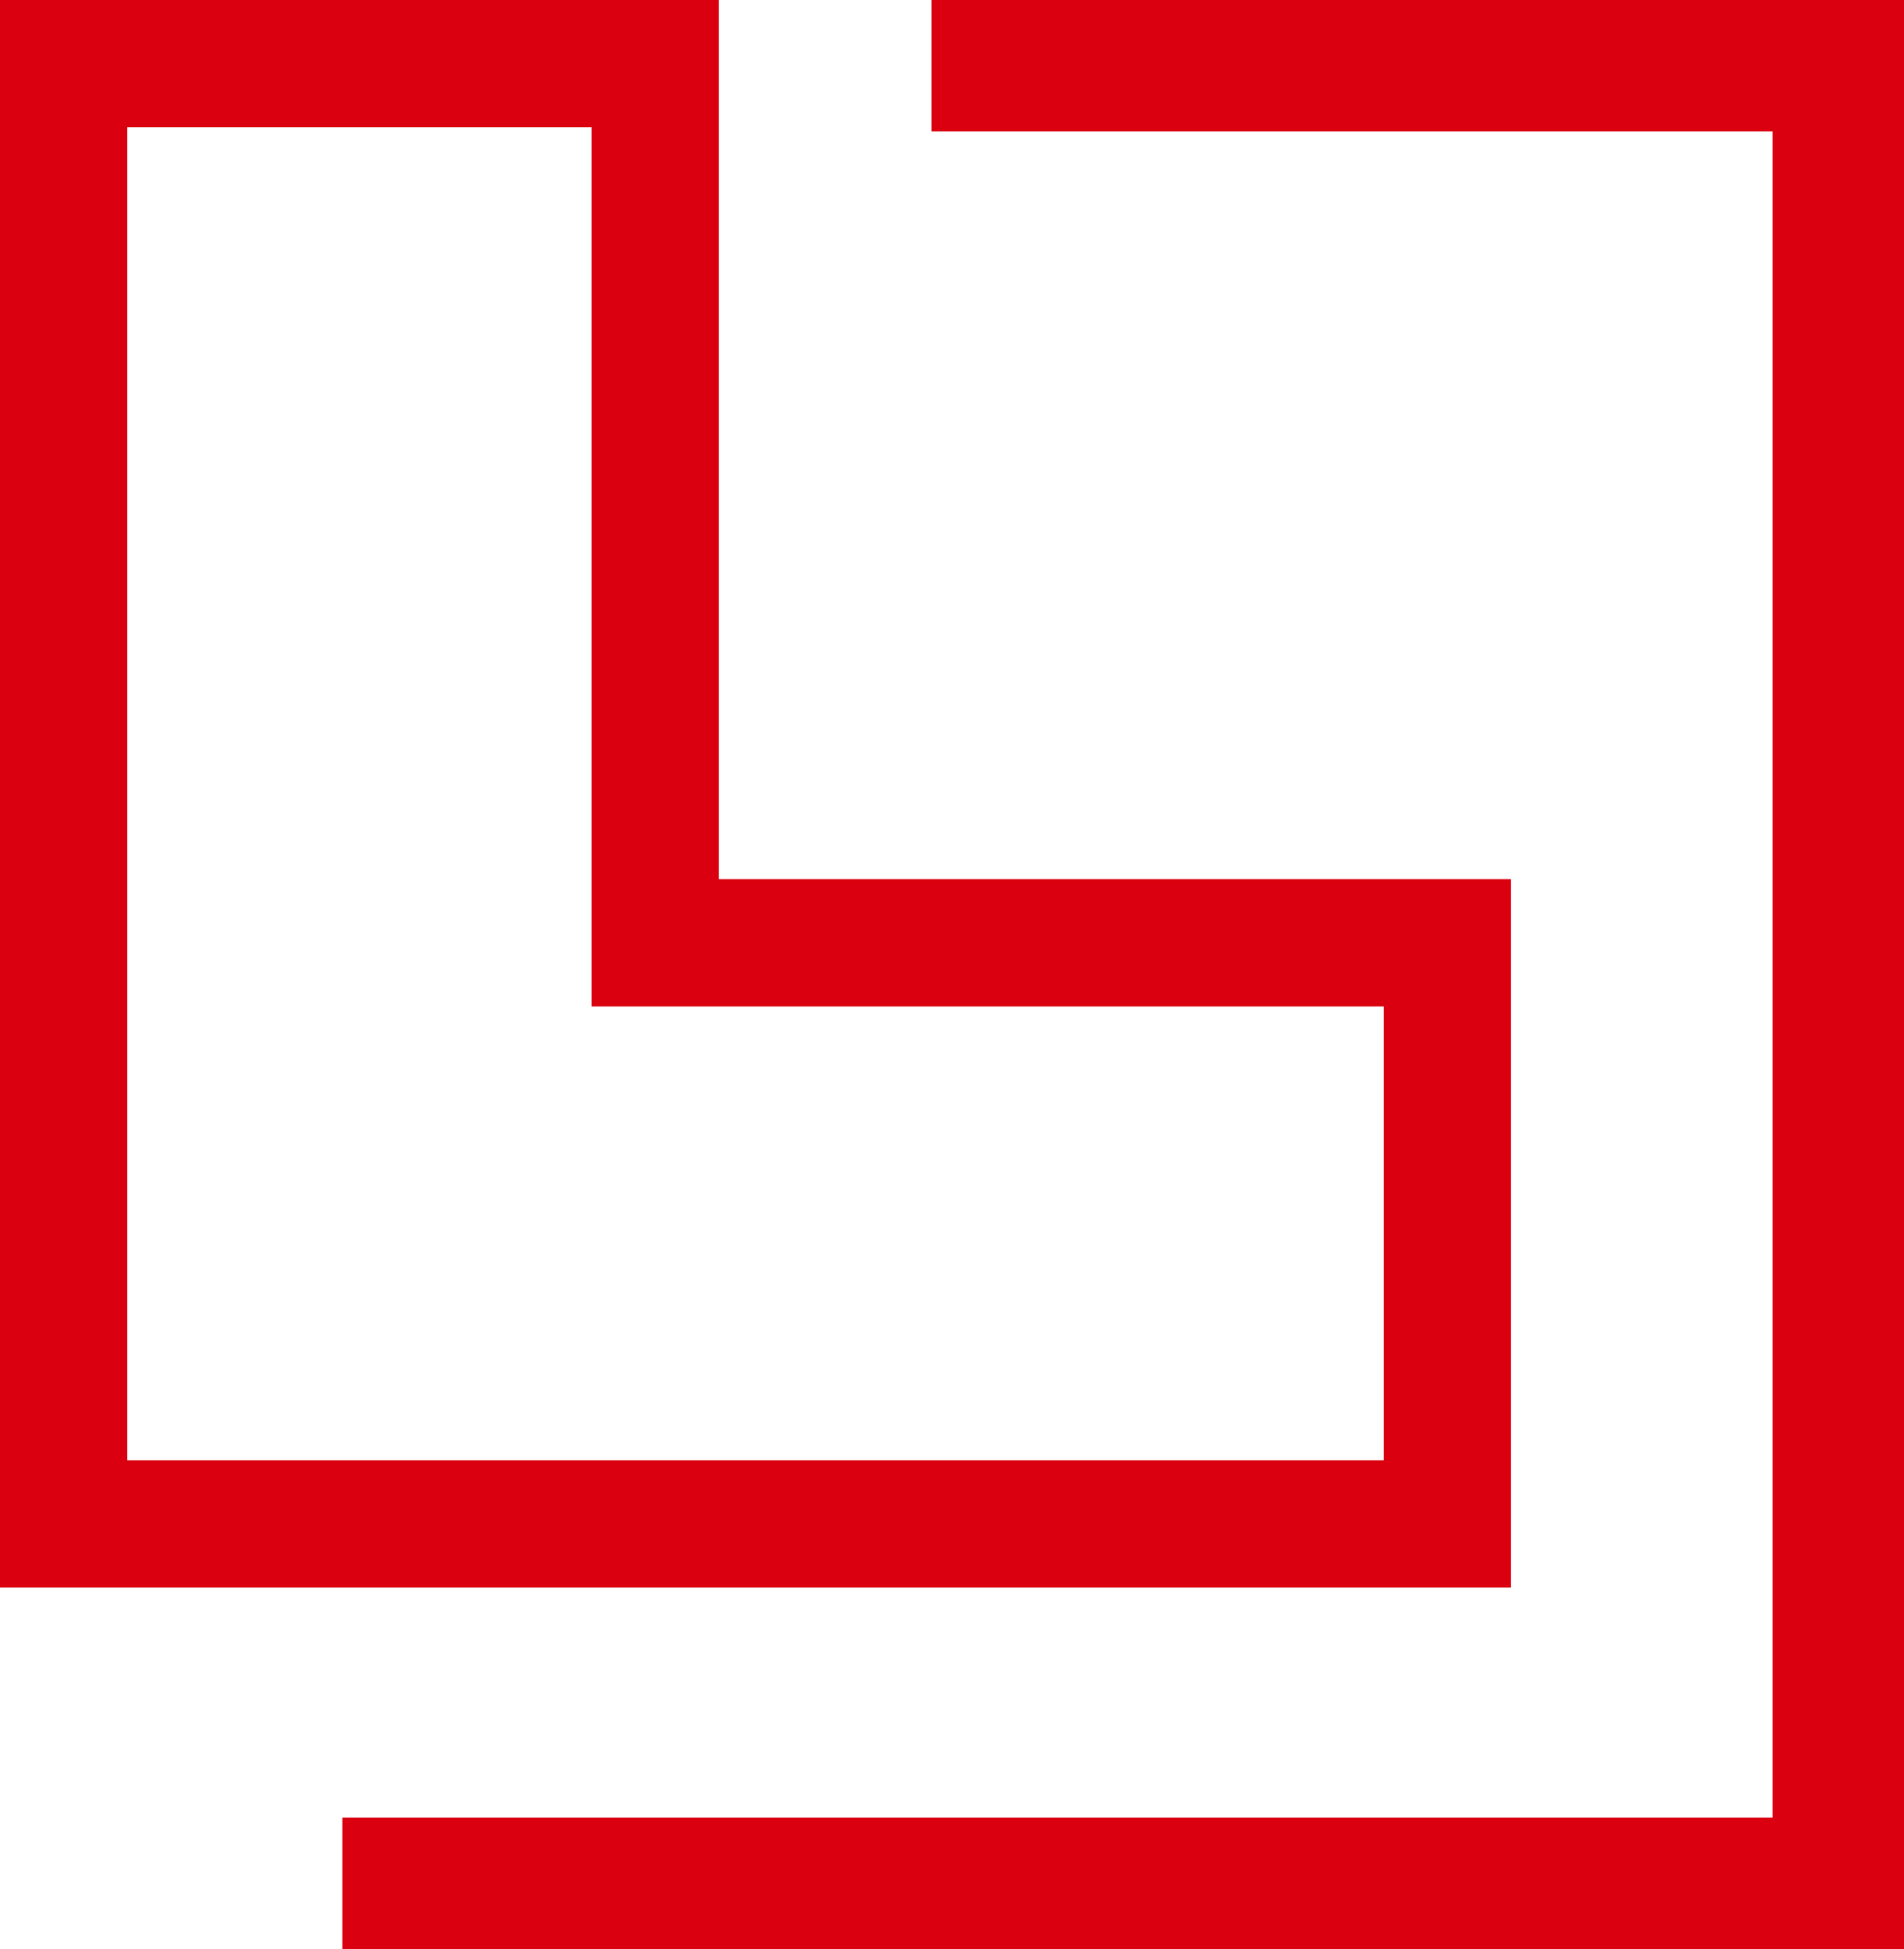
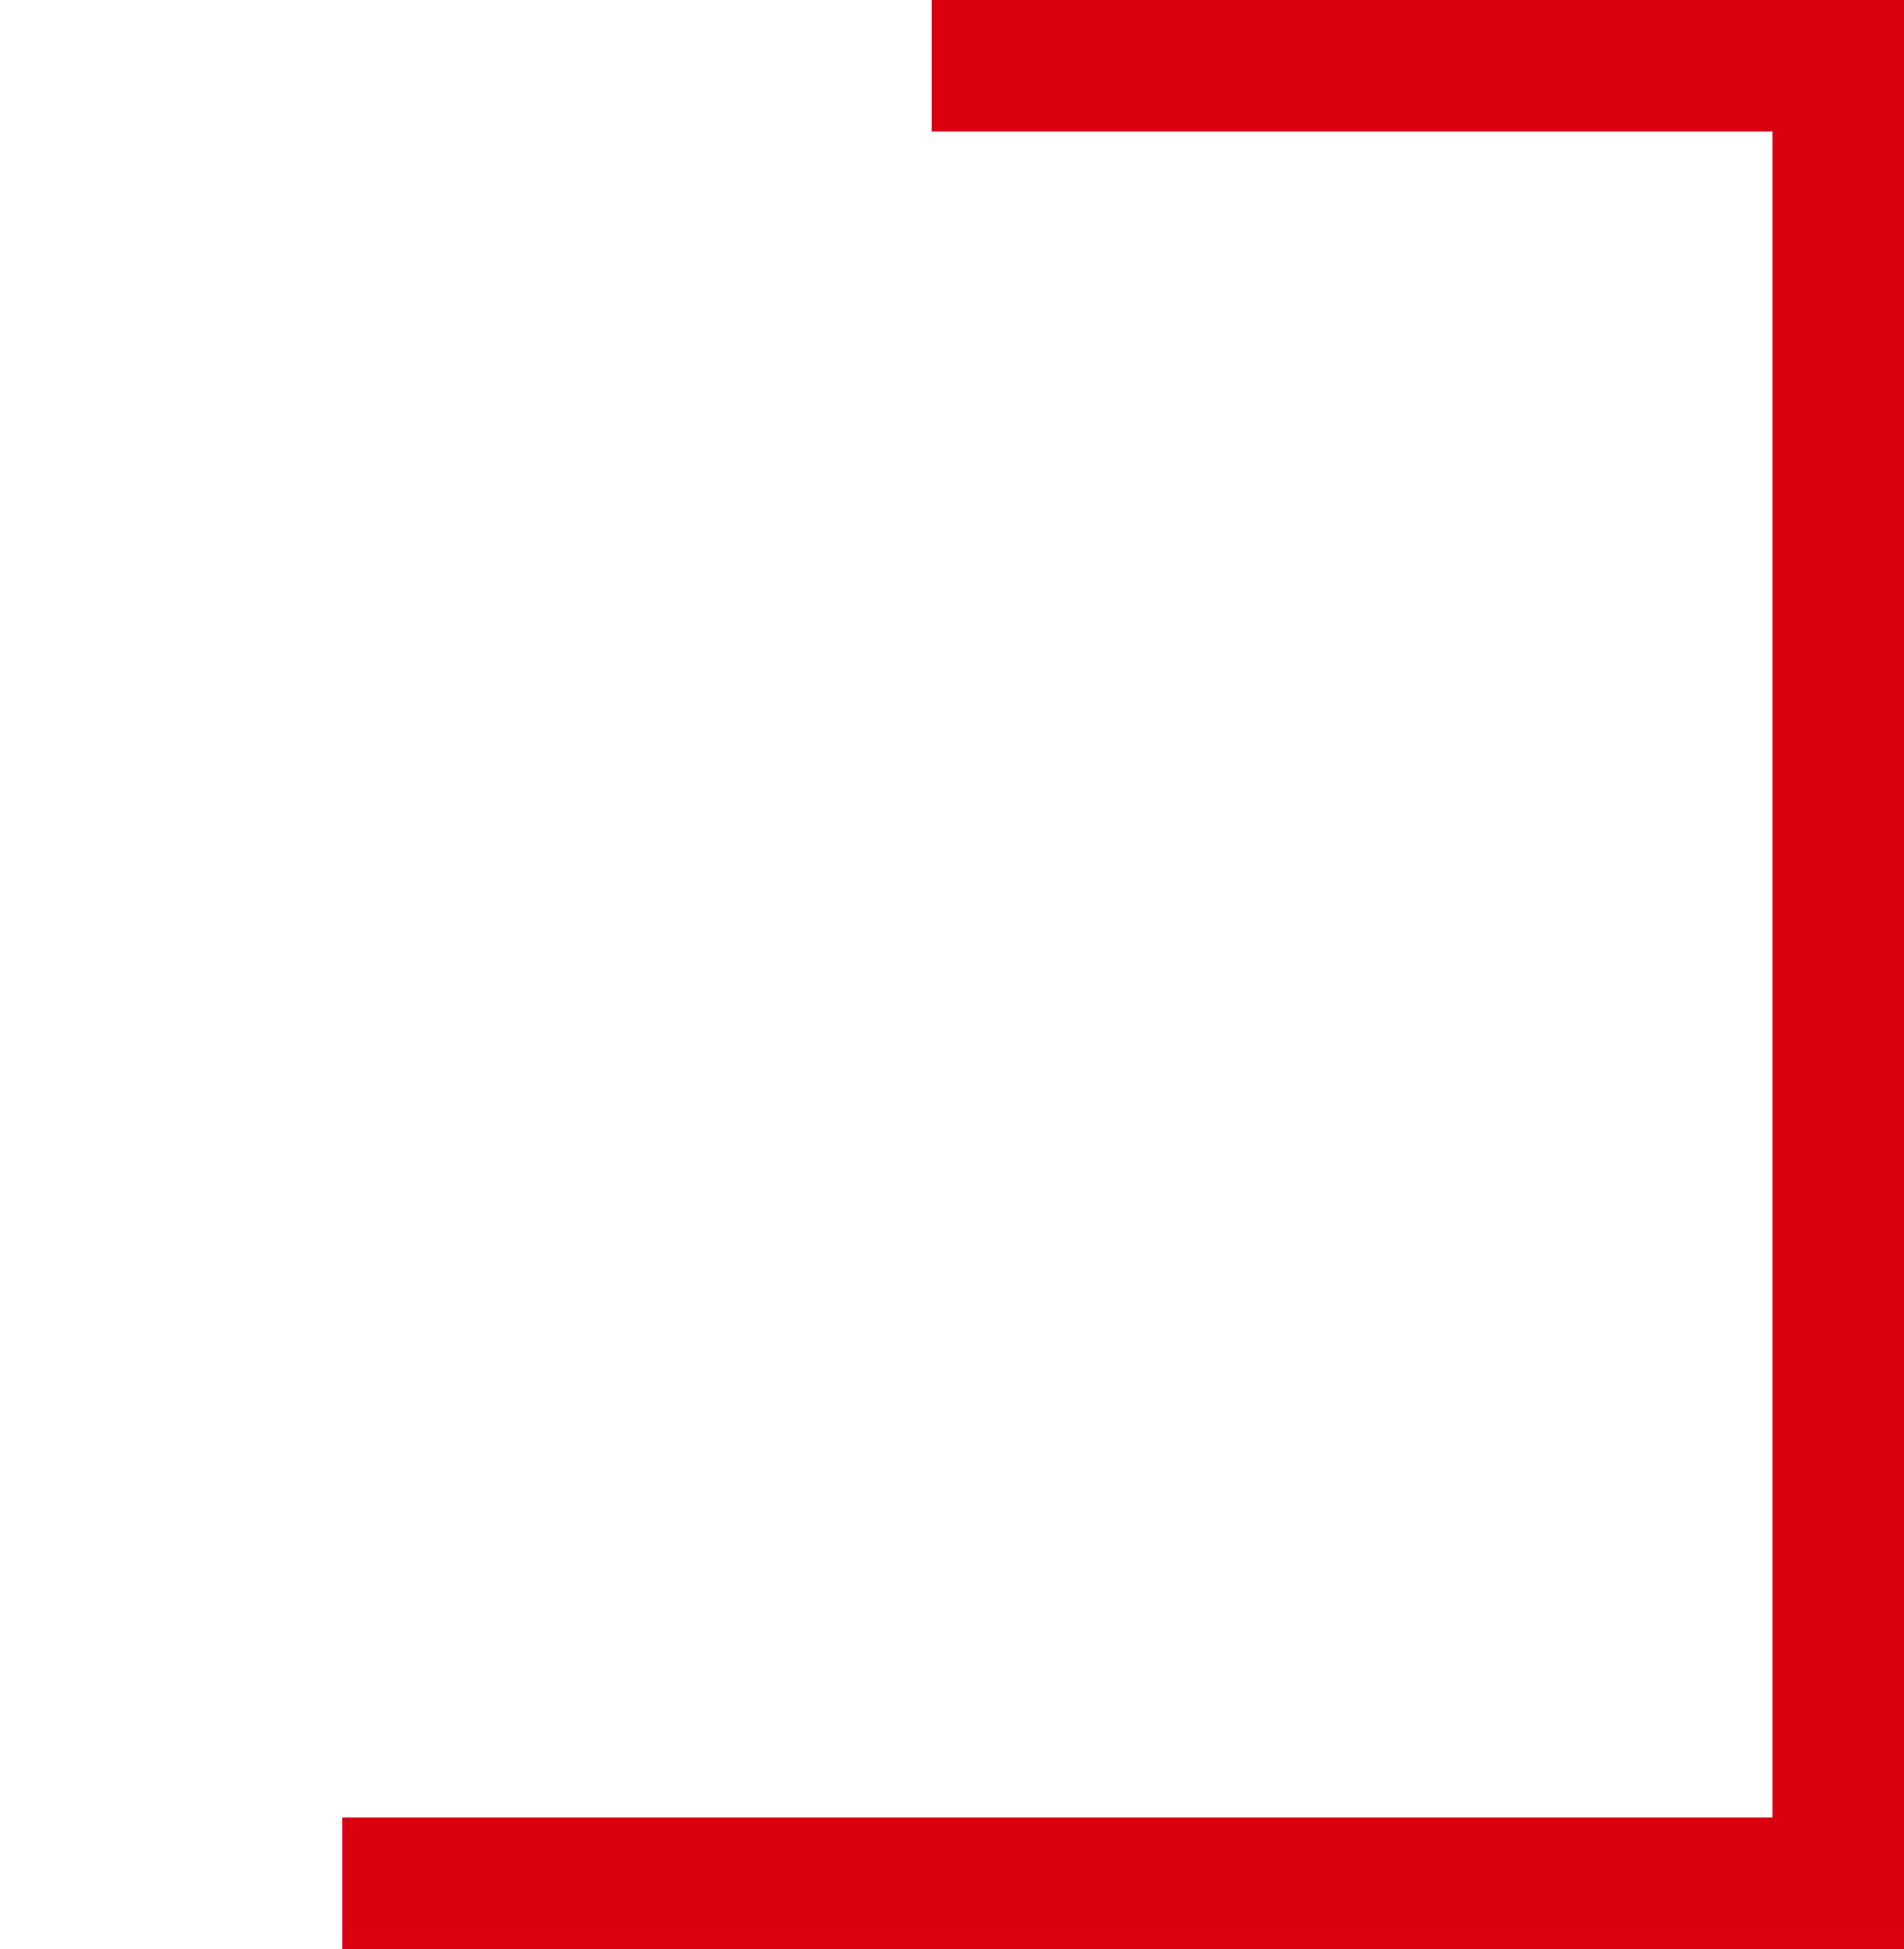
<svg xmlns="http://www.w3.org/2000/svg" width="115.431" height="118.156" viewBox="0 0 115.431 118.156">
  <g id="Groupe_150" data-name="Groupe 150" transform="translate(-1359.988)">
    <g id="Groupe_112" data-name="Groupe 112" transform="translate(1359.988)">
-       <path id="Tracé_183" data-name="Tracé 183" d="M7.713,27.26H35.864v53.3H83.89v27.514H7.713ZM0,19.546v96.241H91.6V72.845H43.578v-53.3Z" transform="translate(0 -19.546)" fill="#da0010" />
-       <path id="Tracé_184" data-name="Tracé 184" d="M54.353,19.546v7.965h50.993V129.736H18.637V137.7h94.675V19.546Z" transform="translate(2.119 -19.546)" fill="#da0010" />
+       <path id="Tracé_184" data-name="Tracé 184" d="M54.353,19.546v7.965h50.993V129.736H18.637V137.7h94.675V19.546" transform="translate(2.119 -19.546)" fill="#da0010" />
    </g>
  </g>
</svg>